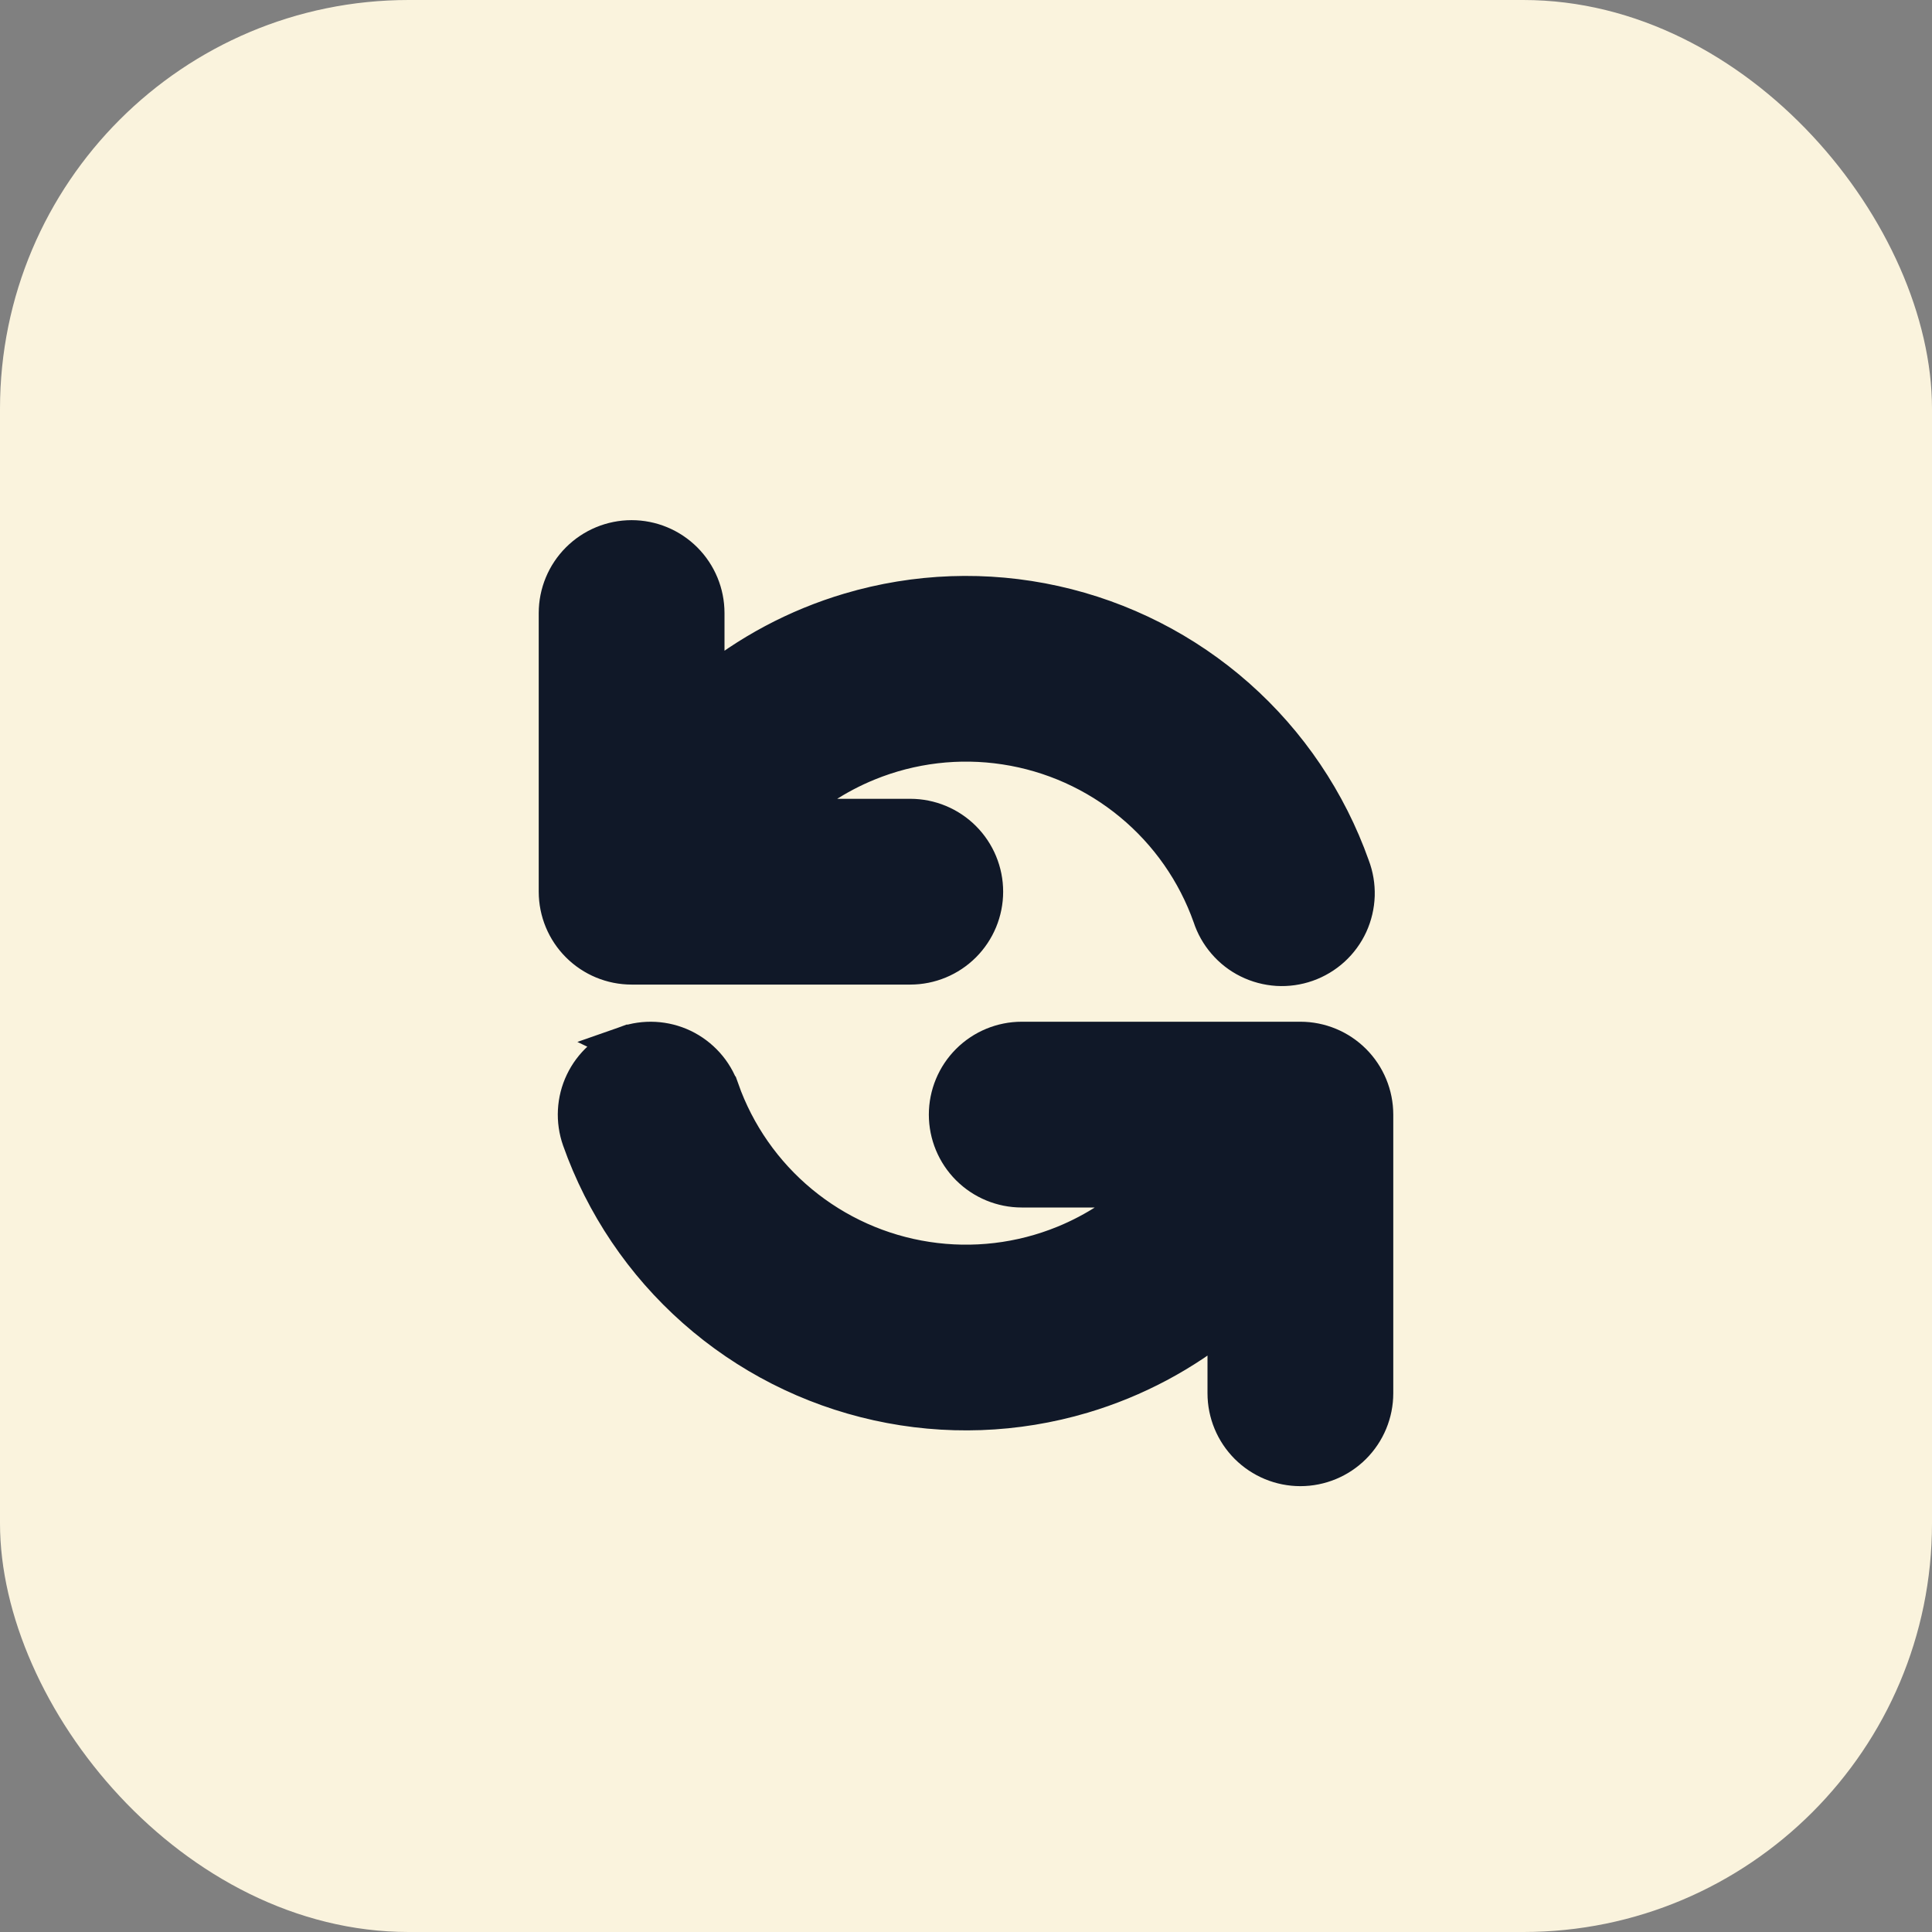
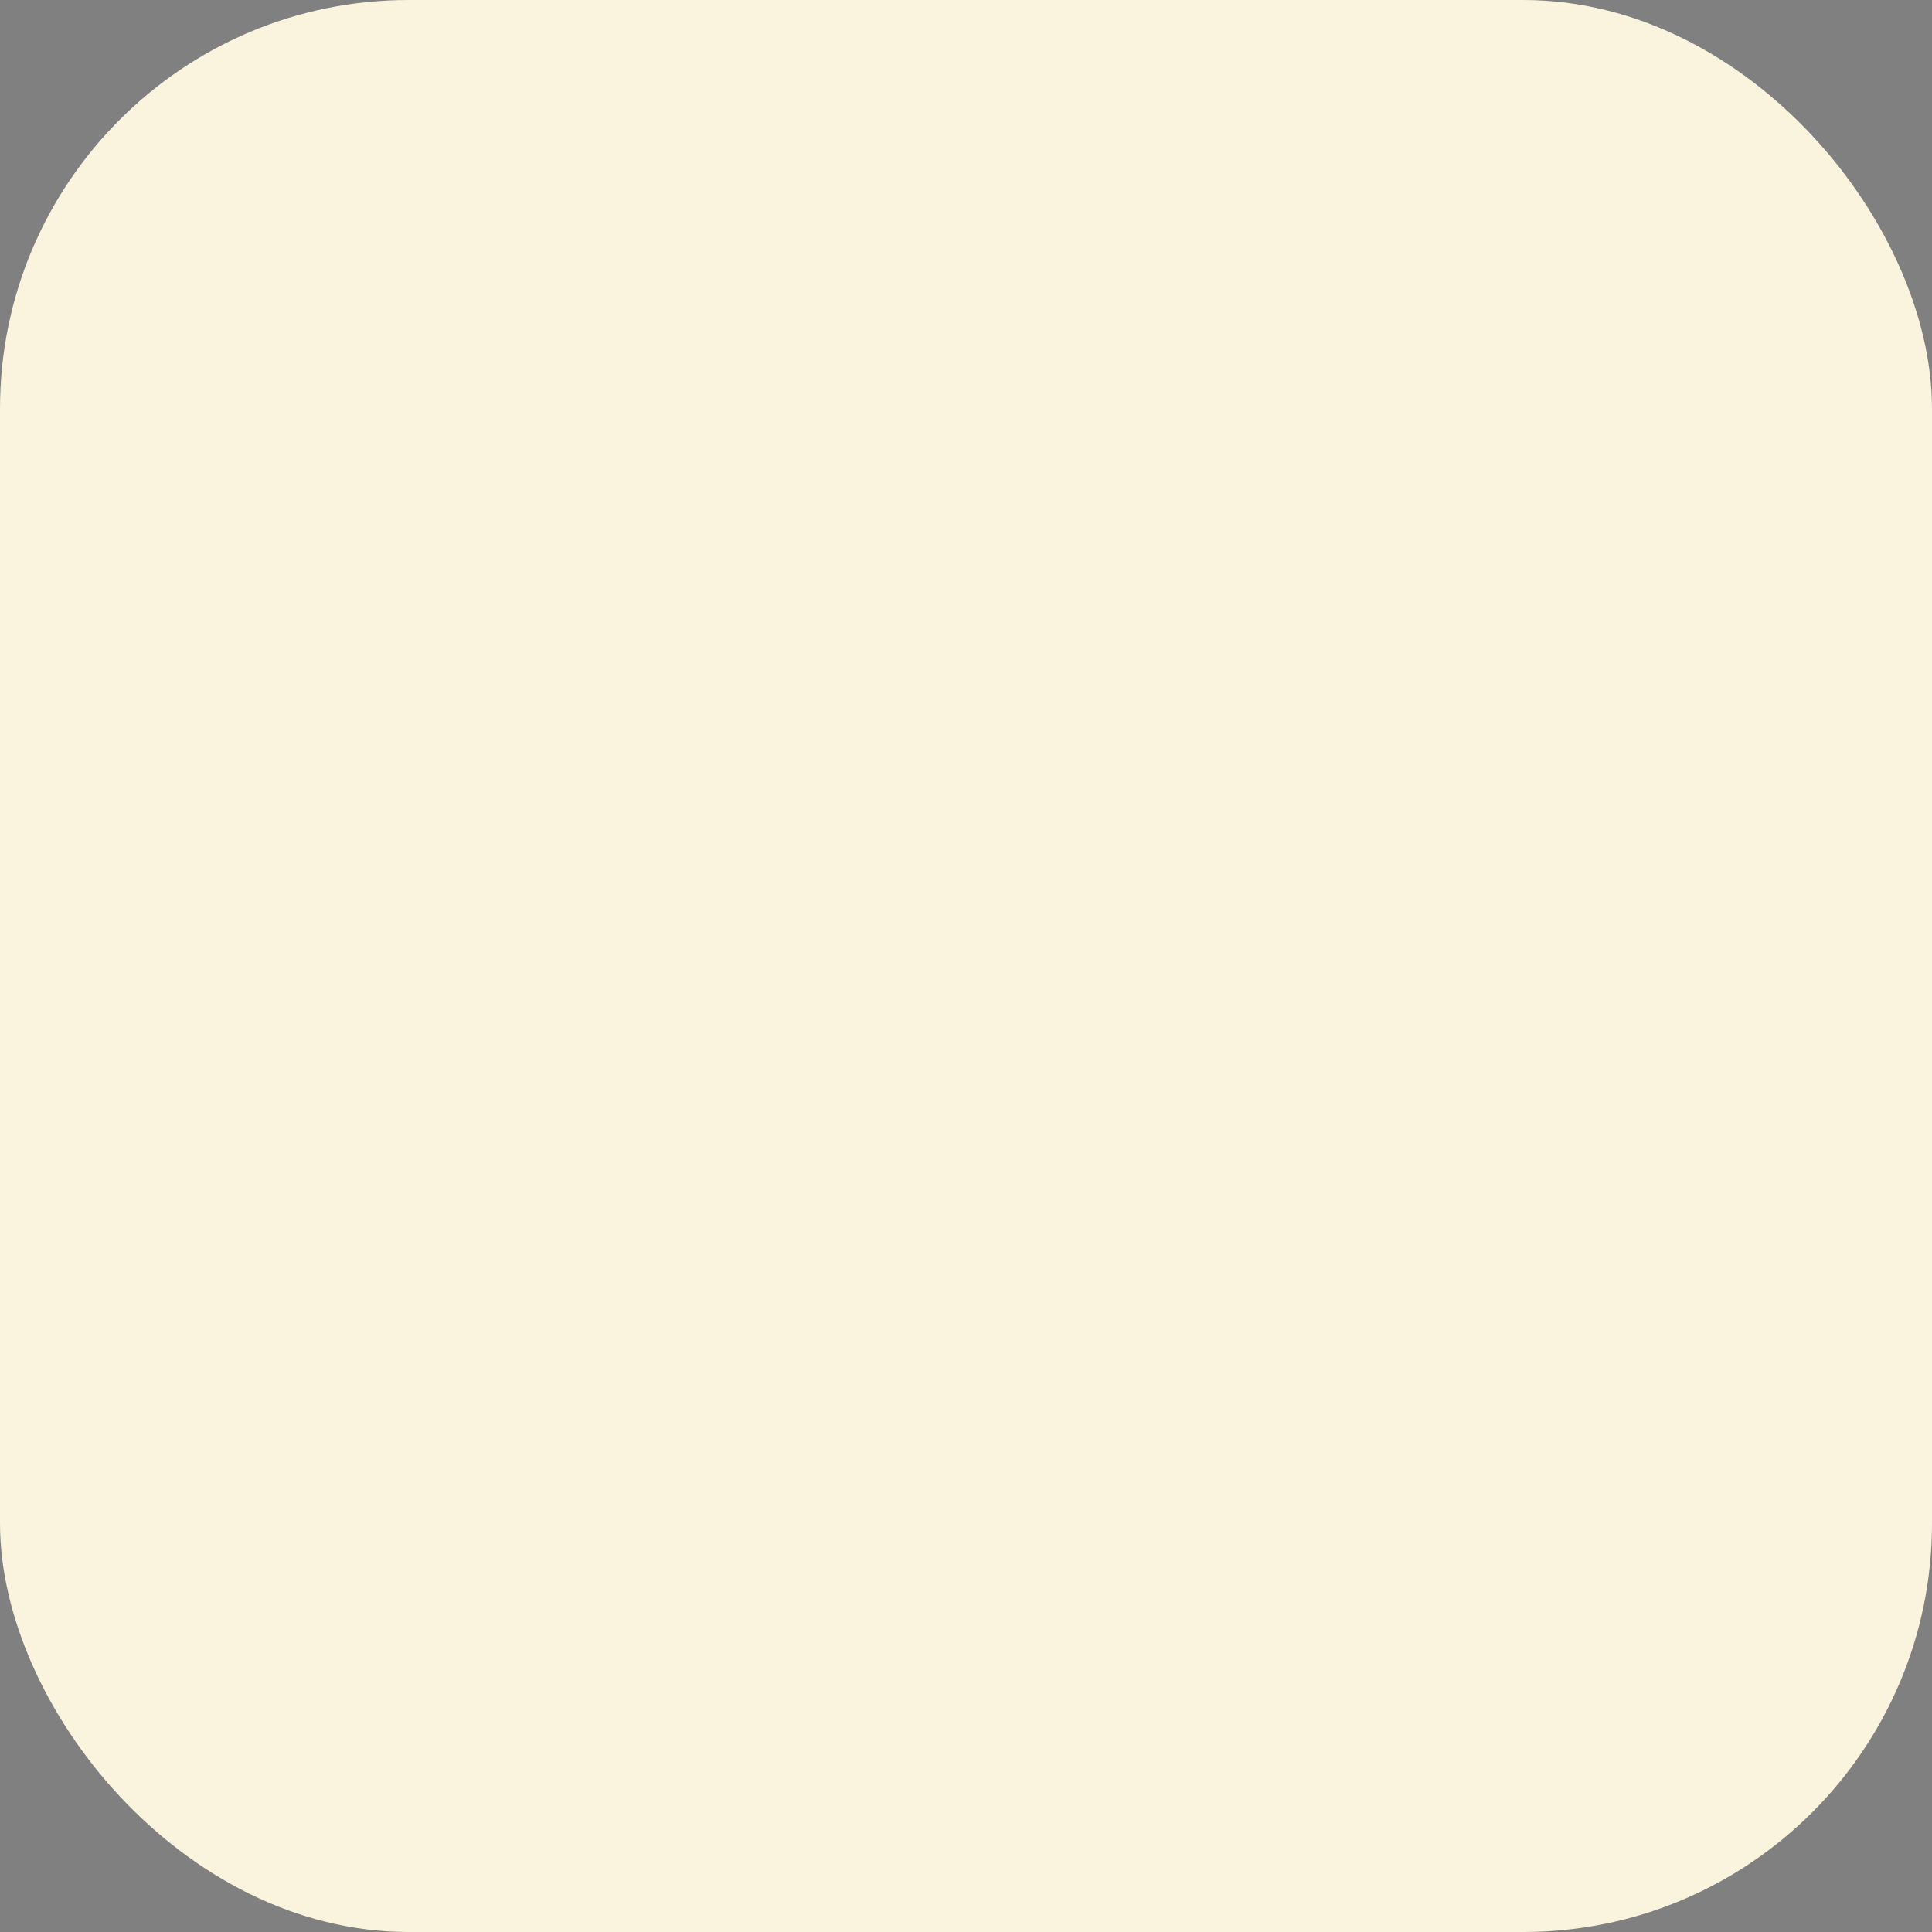
<svg xmlns="http://www.w3.org/2000/svg" fill="none" viewBox="0 0 52 52" height="52" width="52">
  <rect x="0" y="0" width="52" height="52" fill="#808080" stroke="none" />
  <rect fill="#FAF3DD" rx="11" height="52" width="52" />
  <g clip-path="url(#clip0_1280_4470)">
-     <path stroke="#101828" fill="#101828" d="M16.846 28.114L16.846 28.114C17.093 28.027 17.356 27.989 17.618 28.003C17.88 28.017 18.137 28.082 18.374 28.195C18.611 28.309 18.823 28.468 18.999 28.663C19.175 28.858 19.31 29.086 19.397 29.334L16.846 28.114ZM16.846 28.114C16.599 28.202 16.371 28.337 16.176 28.512C15.981 28.688 15.822 28.9 15.709 29.137C15.595 29.374 15.53 29.631 15.516 29.894C15.502 30.156 15.54 30.418 15.627 30.666L15.627 30.666C16.25 32.427 17.311 34 18.71 35.237C20.109 36.475 21.8 37.336 23.624 37.739C25.447 38.143 27.343 38.075 29.134 37.543C30.551 37.122 31.865 36.421 33 35.485V37.5C33 38.03 33.211 38.539 33.586 38.914C33.961 39.289 34.47 39.5 35 39.5C35.53 39.5 36.039 39.289 36.414 38.914C36.789 38.539 37 38.03 37 37.5V30C37 29.47 36.789 28.961 36.414 28.586C36.039 28.211 35.53 28 35 28H27.5C26.97 28 26.461 28.211 26.086 28.586C25.711 28.961 25.5 29.47 25.5 30C25.5 30.53 25.711 31.039 26.086 31.414C26.461 31.789 26.97 32 27.5 32H30.901C30.255 32.633 29.49 33.137 28.647 33.481C27.474 33.96 26.193 34.112 24.941 33.92C23.688 33.729 22.511 33.201 21.535 32.393C20.559 31.586 19.82 30.528 19.398 29.334L16.846 28.114ZM18.414 15.086C18.039 14.711 17.53 14.5 17 14.5C16.47 14.5 15.961 14.711 15.586 15.086C15.211 15.461 15 15.97 15 16.5V24C15 24.53 15.211 25.039 15.586 25.414C15.961 25.789 16.47 26 17 26H24.5C25.03 26 25.539 25.789 25.914 25.414C26.289 25.039 26.5 24.53 26.5 24C26.5 23.47 26.289 22.961 25.914 22.586C25.539 22.211 25.03 22 24.5 22H21.099C21.745 21.367 22.51 20.863 23.353 20.519C24.526 20.04 25.807 19.888 27.059 20.08C28.312 20.271 29.489 20.799 30.465 21.607C31.44 22.413 32.178 23.468 32.6 24.66C32.682 24.912 32.814 25.145 32.987 25.345C33.161 25.548 33.374 25.714 33.614 25.832C33.854 25.951 34.115 26.02 34.382 26.037C34.649 26.053 34.916 26.015 35.168 25.926C35.42 25.837 35.652 25.698 35.85 25.518C36.047 25.338 36.207 25.12 36.319 24.877C36.43 24.634 36.492 24.371 36.501 24.104C36.509 23.839 36.465 23.575 36.371 23.328C35.747 21.569 34.687 19.998 33.29 18.762C31.891 17.525 30.2 16.664 28.376 16.261C26.553 15.857 24.657 15.925 22.866 16.457C21.449 16.878 20.135 17.579 19 18.515V16.5C19 15.97 18.789 15.461 18.414 15.086Z" />
-   </g>
+     </g>
  <defs>
    <clipPath id="clip0_1280_4470">
-       <rect transform="translate(11 12)" fill="white" height="30" width="30" />
-     </clipPath>
+       </clipPath>
  </defs>
</svg>